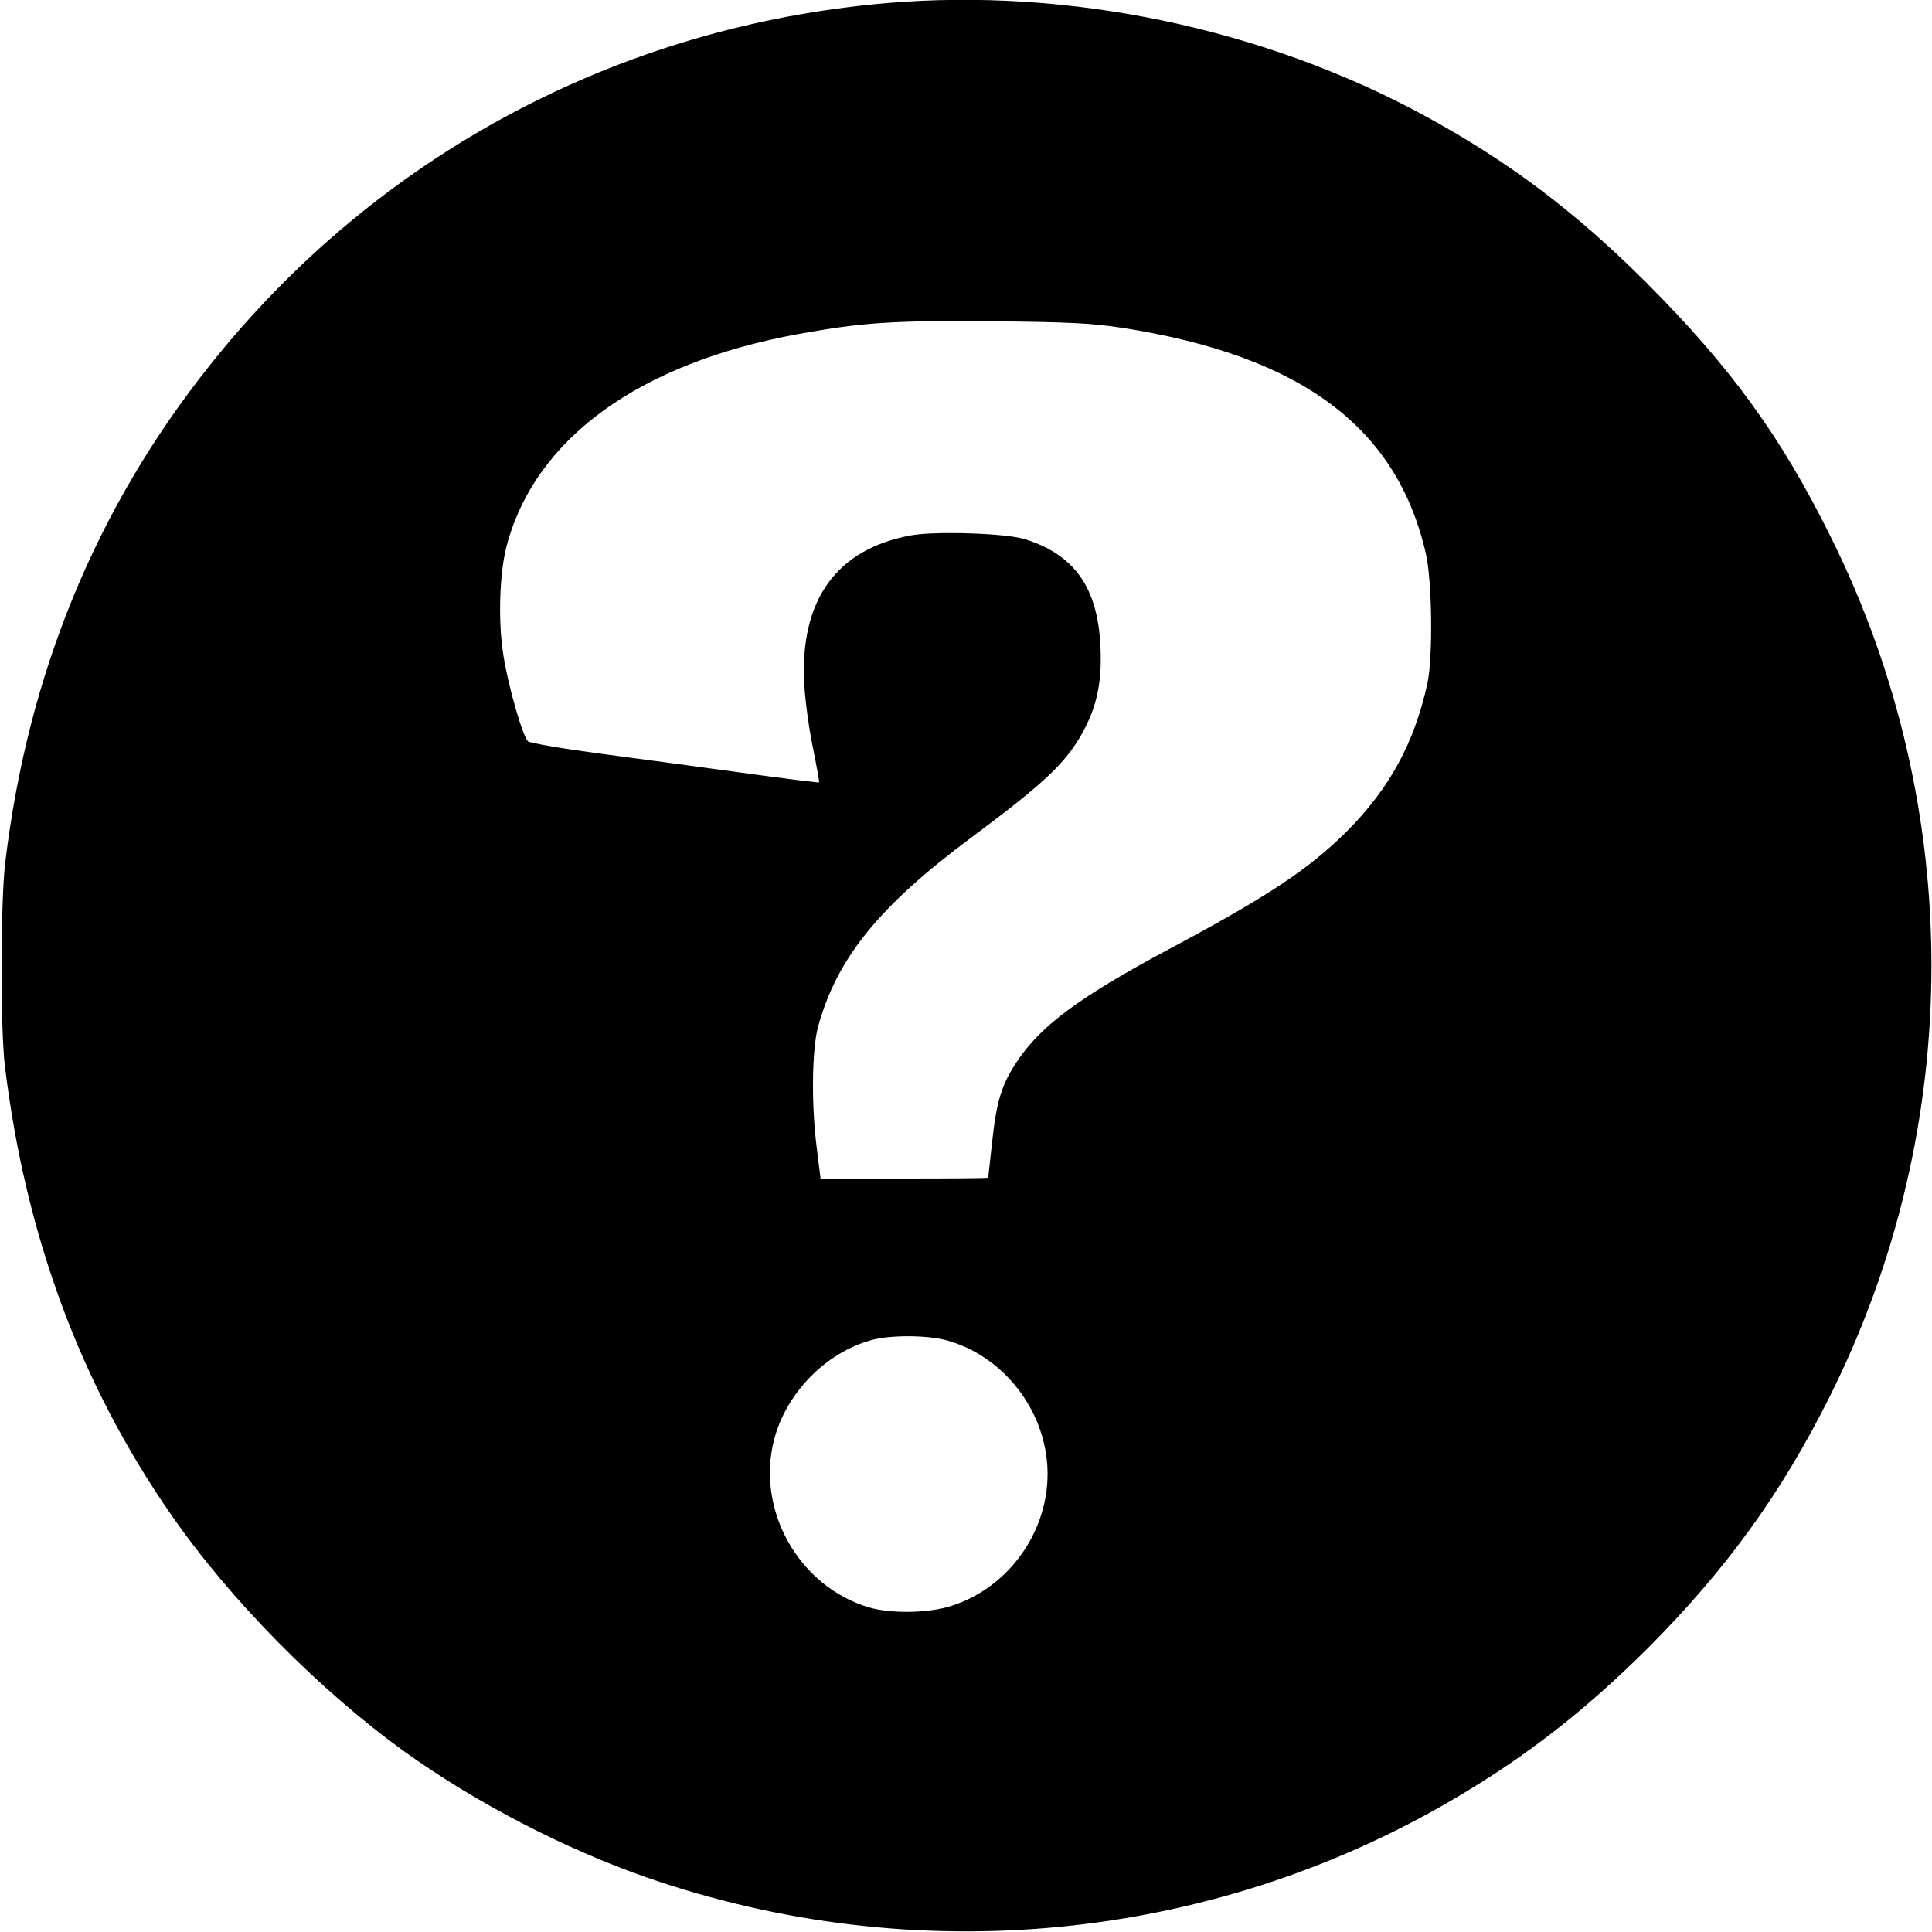
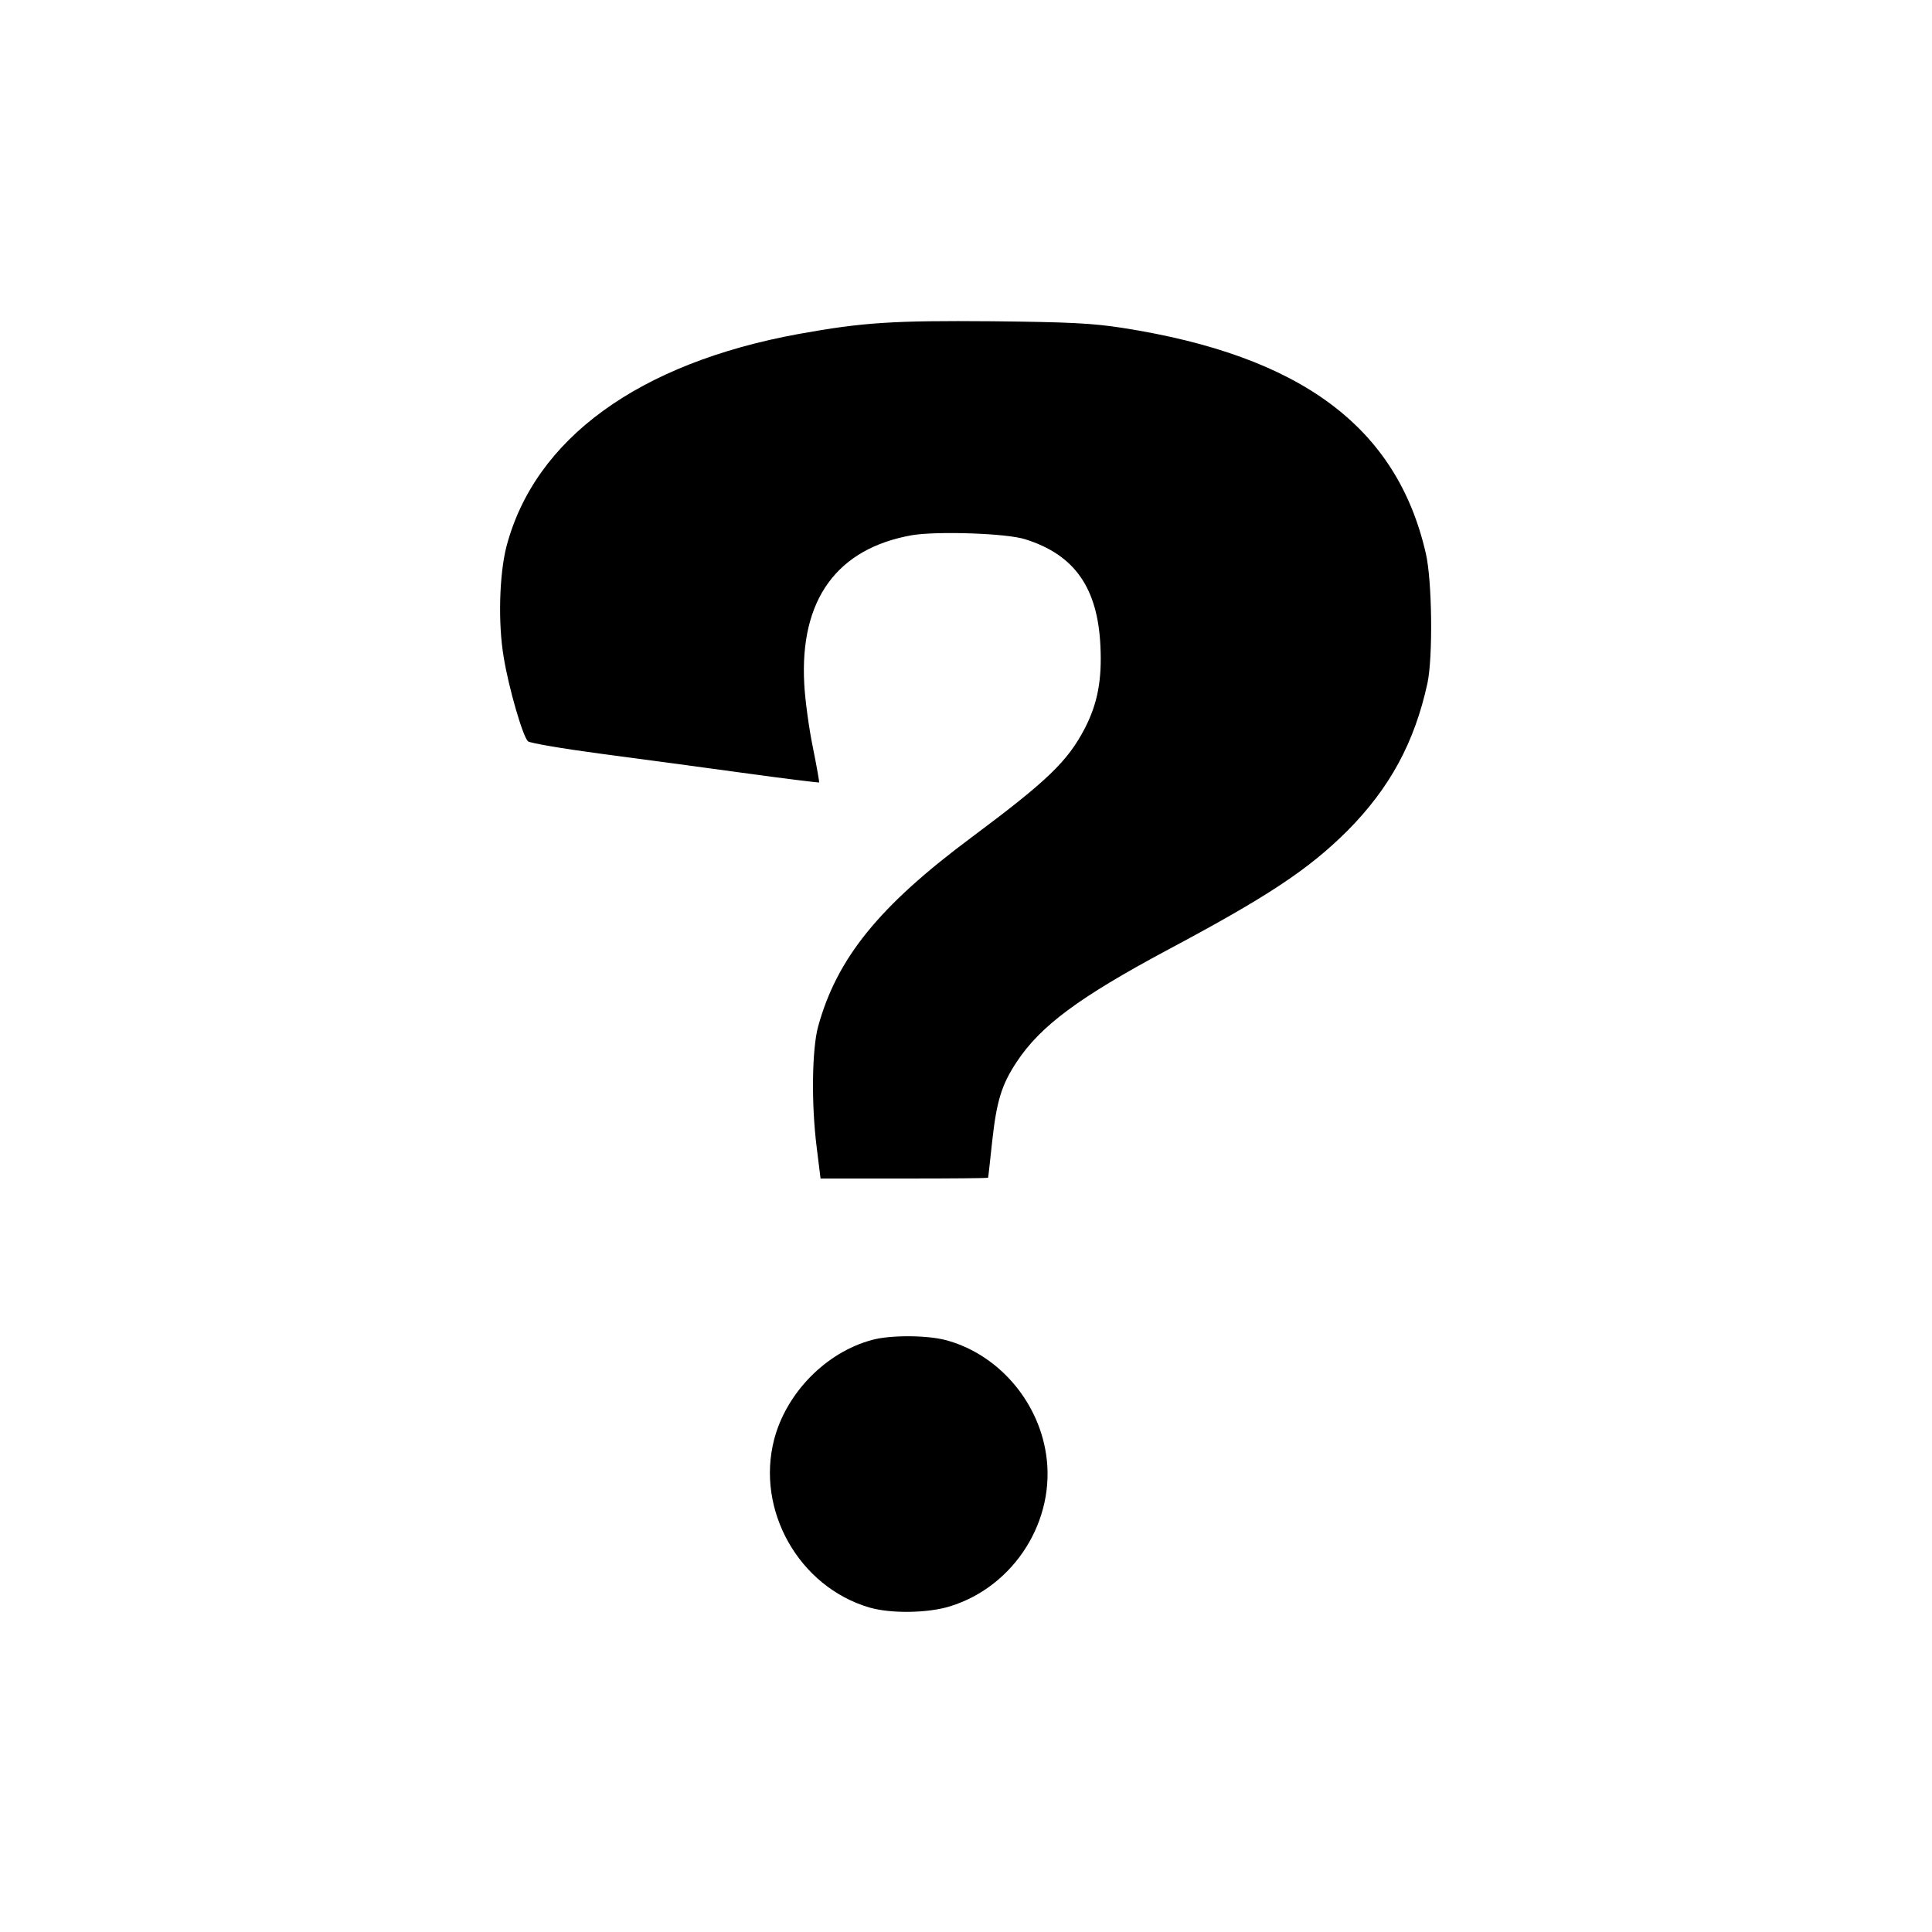
<svg xmlns="http://www.w3.org/2000/svg" version="1.0" width="700pt" height="700pt" viewBox="0 0 700 700" preserveAspectRatio="xMidYMid meet">
  <g transform="translate(0,700) scale(0.1,-0.1)" fill="#000000" stroke="none">
-     <path d="M3215 6989 c-972 -83 -1847 -550 -2452 -1309 -414 -518 -662 -1120 -744 -1805 -17 -139 -18 -605 -1 -740 75 -613 273 -1148 600 -1620 213 -309 539 -639 847 -861 257 -185 581 -353 880 -457 972 -337 2041 -233 2921 284 263 154 477 321 705 548 284 285 483 560 658 910 490 978 492 2133 6 3112 -182 369 -367 622 -674 929 -256 255 -494 434 -796 599 -584 318 -1289 466 -1950 410z m852 -1177 c647 -101 994 -359 1099 -817 23 -98 26 -376 6 -470 -47 -216 -137 -381 -291 -536 -141 -140 -287 -237 -655 -433 -317 -170 -456 -273 -542 -403 -55 -83 -73 -142 -89 -287 -8 -72 -14 -132 -15 -133 0 -2 -137 -3 -304 -3 l-303 0 -14 113 c-20 159 -17 355 5 437 68 248 221 437 556 686 276 206 348 275 411 396 46 90 62 175 56 298 -10 211 -94 330 -272 386 -67 22 -320 30 -410 15 -273 -48 -408 -234 -391 -540 3 -57 17 -160 31 -228 14 -69 24 -127 23 -128 -2 -1 -127 14 -278 35 -151 21 -385 52 -520 70 -135 18 -250 38 -257 44 -19 18 -70 194 -88 305 -21 123 -16 299 10 401 103 391 479 664 1059 770 232 42 342 49 701 46 282 -3 362 -7 472 -24z m-642 -3667 c187 -49 335 -216 365 -413 37 -239 -114 -480 -348 -552 -80 -25 -215 -27 -293 -4 -254 75 -411 352 -344 609 44 168 187 315 354 360 64 18 196 18 266 0z" />
+     <path d="M3215 6989 z m852 -1177 c647 -101 994 -359 1099 -817 23 -98 26 -376 6 -470 -47 -216 -137 -381 -291 -536 -141 -140 -287 -237 -655 -433 -317 -170 -456 -273 -542 -403 -55 -83 -73 -142 -89 -287 -8 -72 -14 -132 -15 -133 0 -2 -137 -3 -304 -3 l-303 0 -14 113 c-20 159 -17 355 5 437 68 248 221 437 556 686 276 206 348 275 411 396 46 90 62 175 56 298 -10 211 -94 330 -272 386 -67 22 -320 30 -410 15 -273 -48 -408 -234 -391 -540 3 -57 17 -160 31 -228 14 -69 24 -127 23 -128 -2 -1 -127 14 -278 35 -151 21 -385 52 -520 70 -135 18 -250 38 -257 44 -19 18 -70 194 -88 305 -21 123 -16 299 10 401 103 391 479 664 1059 770 232 42 342 49 701 46 282 -3 362 -7 472 -24z m-642 -3667 c187 -49 335 -216 365 -413 37 -239 -114 -480 -348 -552 -80 -25 -215 -27 -293 -4 -254 75 -411 352 -344 609 44 168 187 315 354 360 64 18 196 18 266 0z" />
  </g>
</svg>